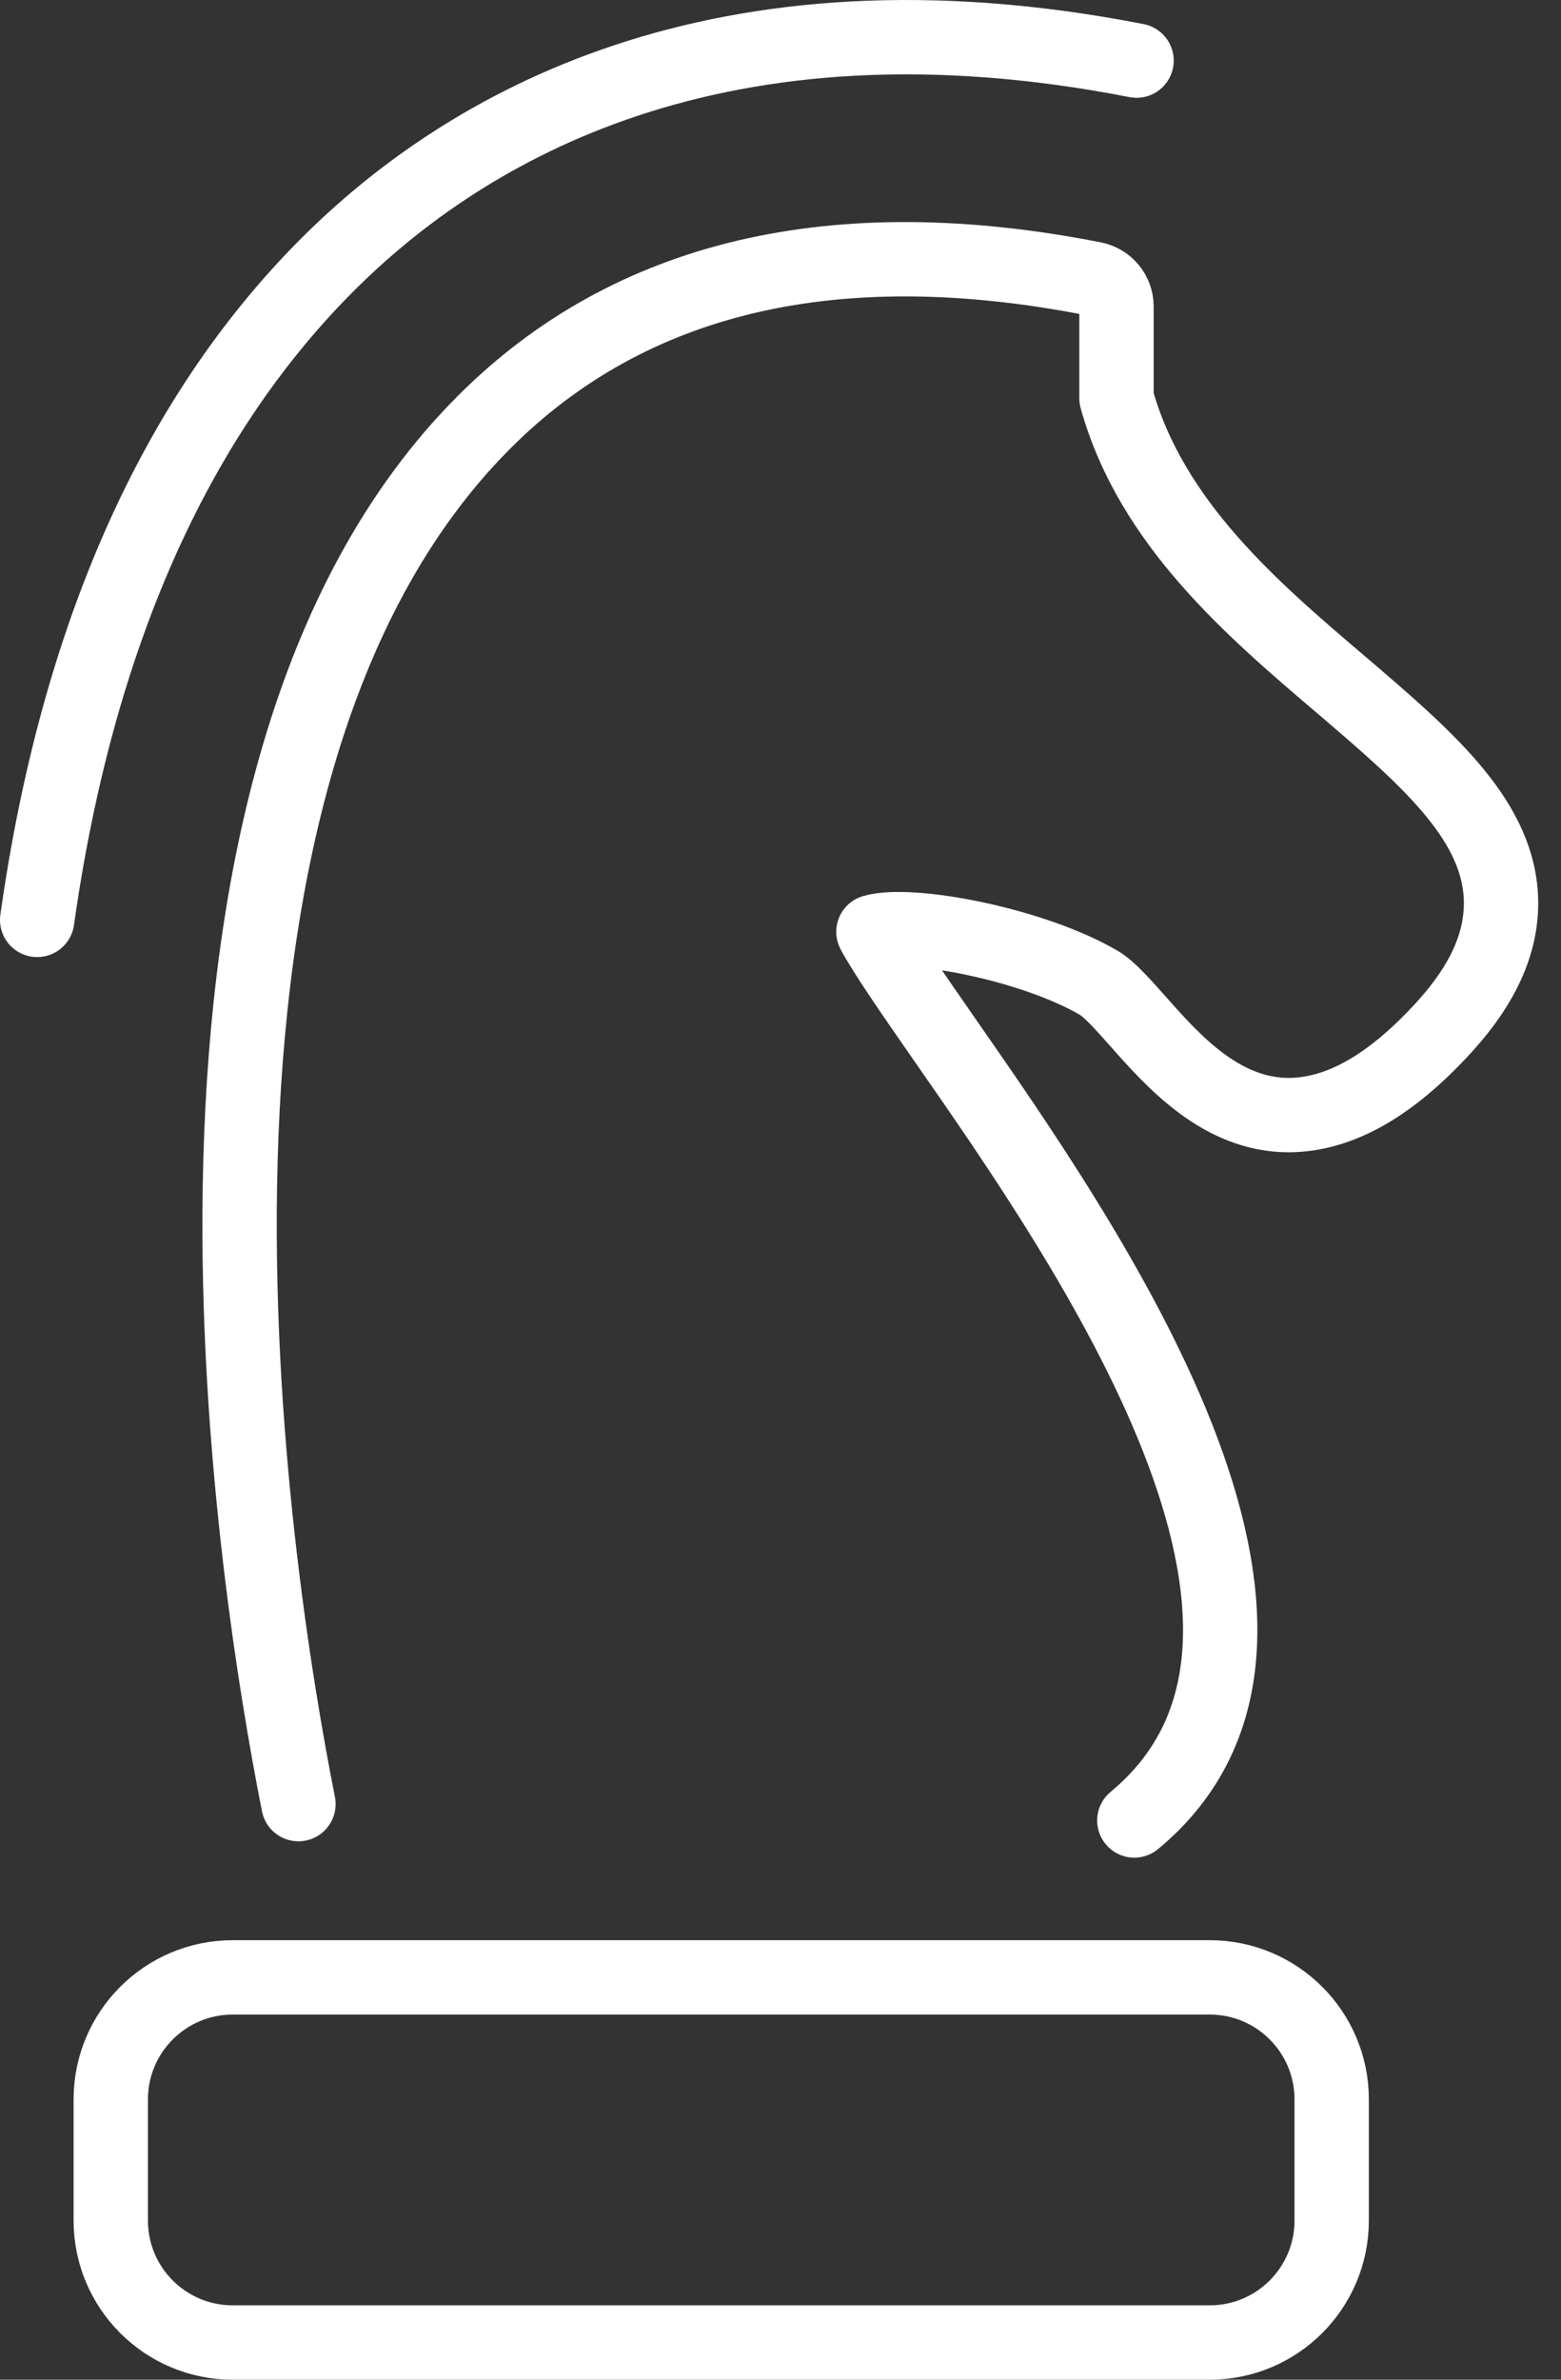
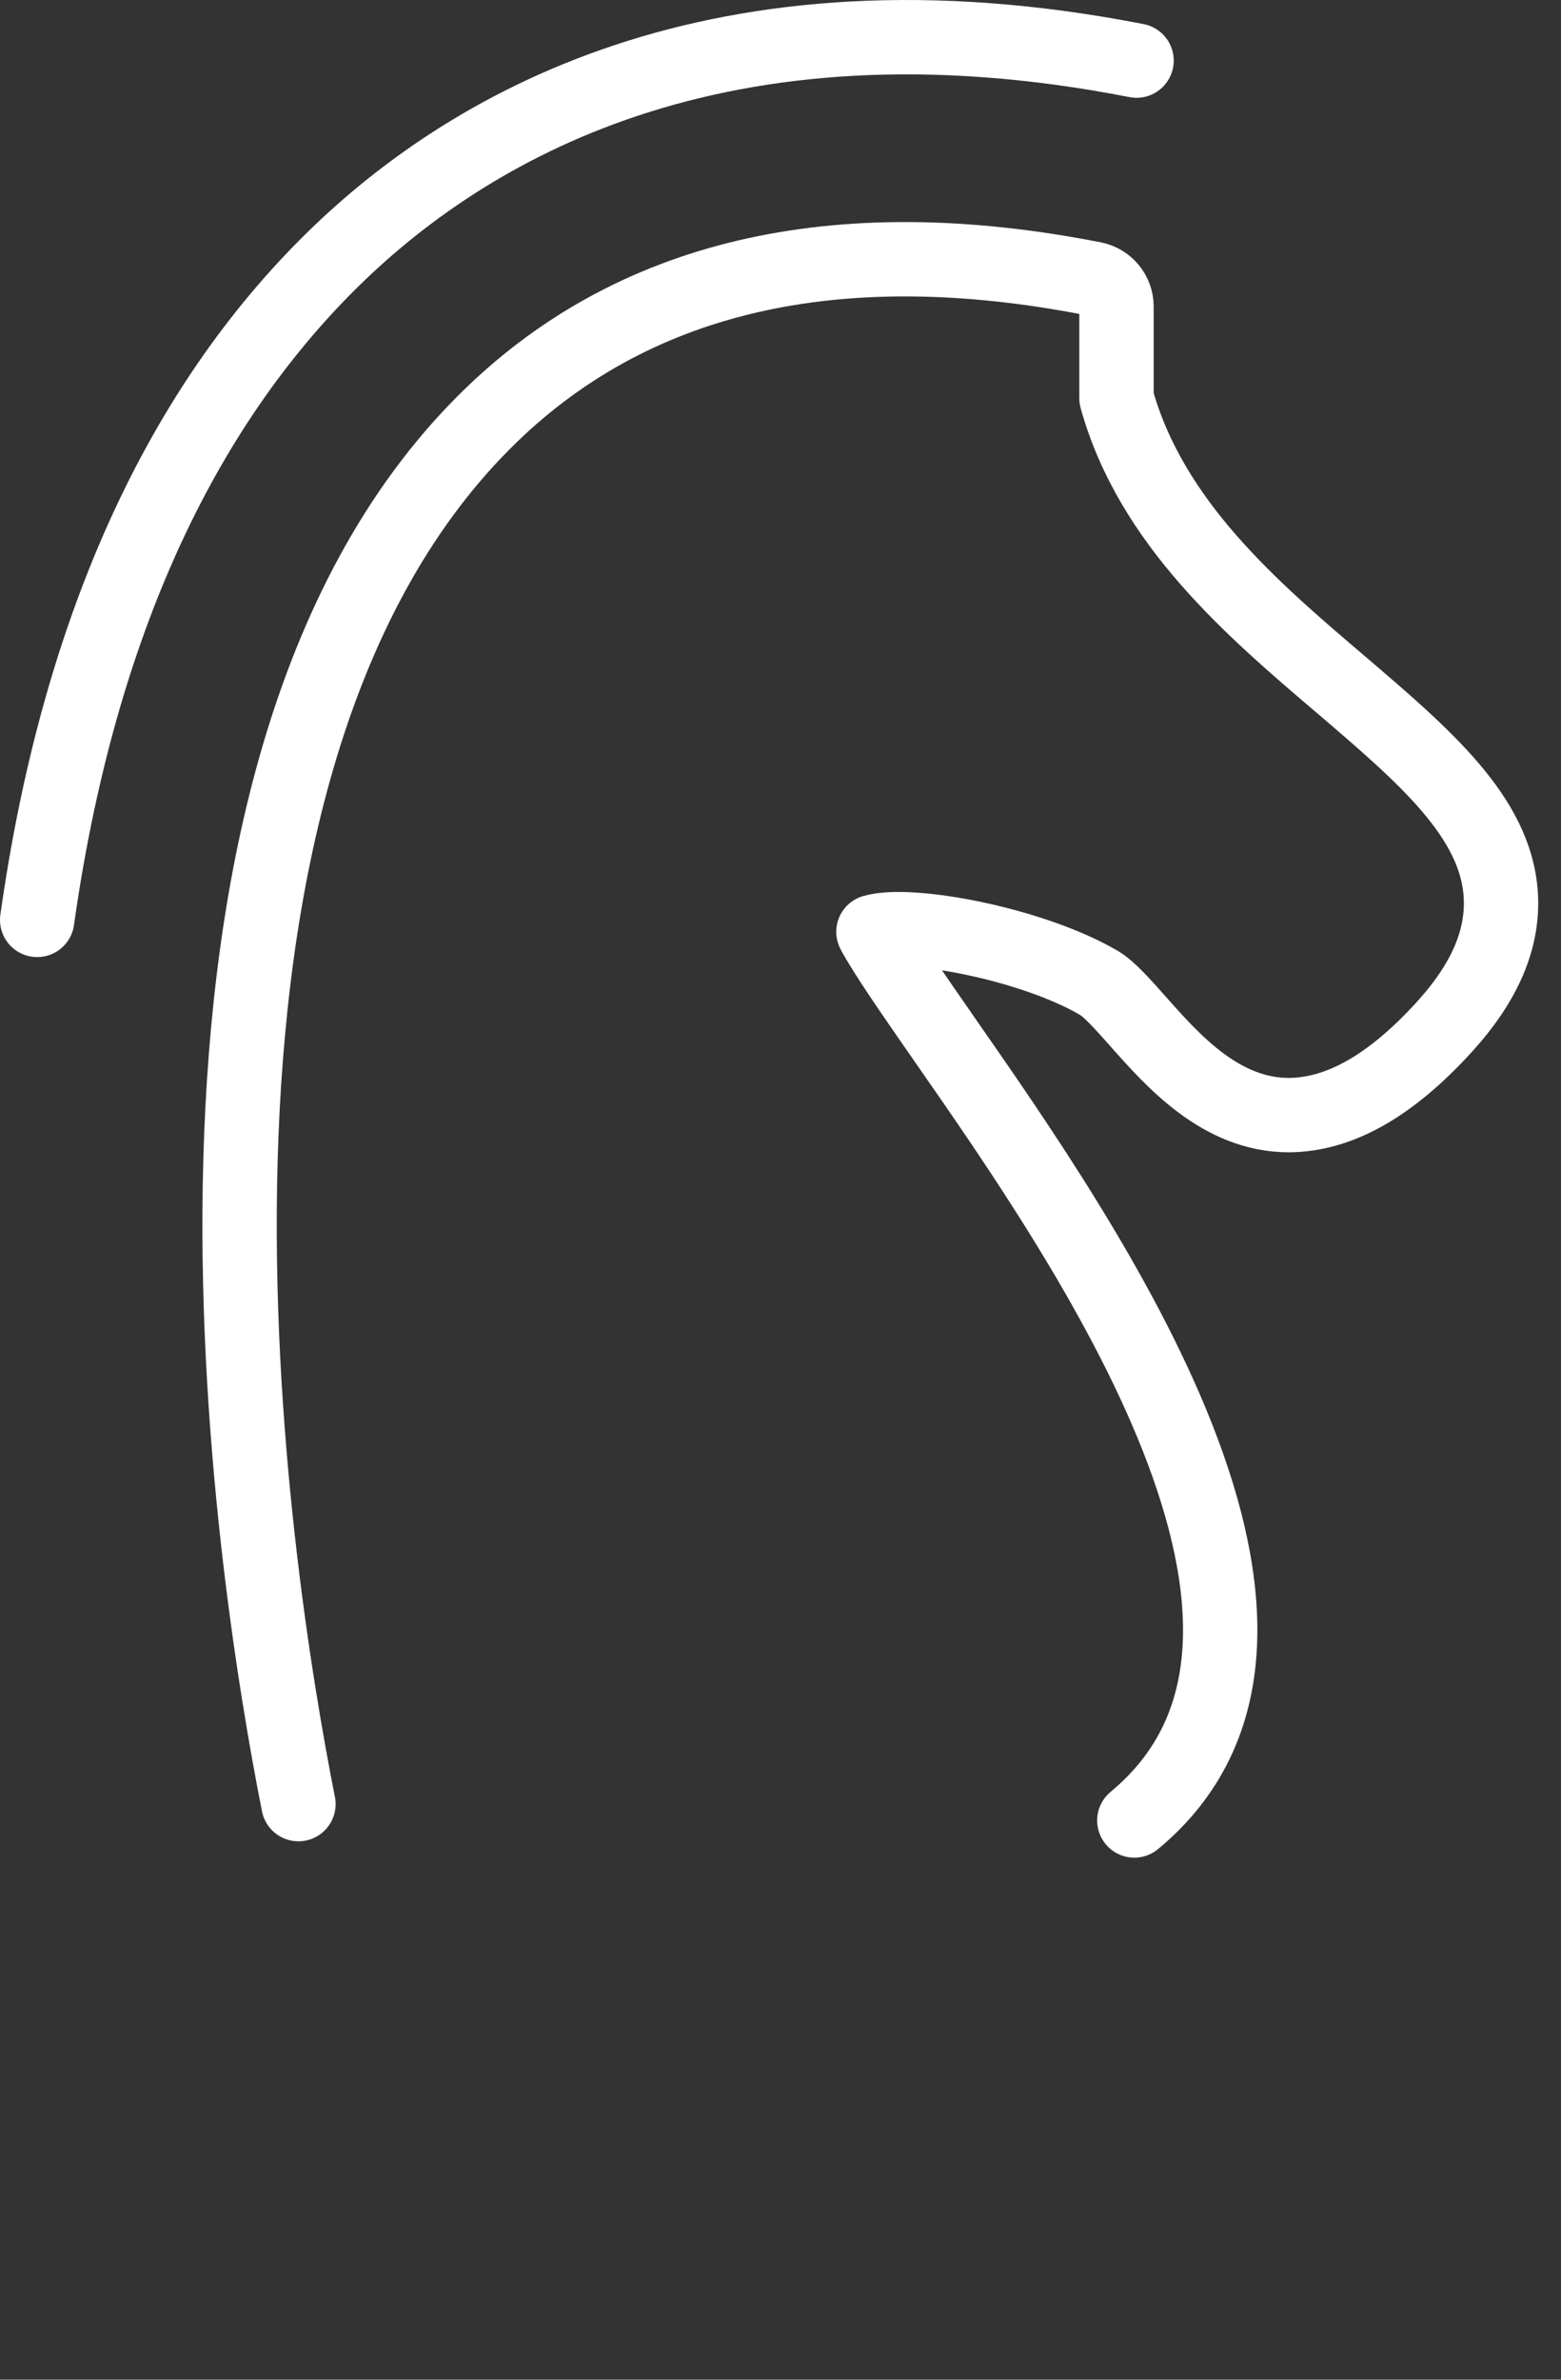
<svg xmlns="http://www.w3.org/2000/svg" width="42" height="64" viewBox="0 0 42 64" fill="none">
  <rect x="0" y="0" width="42" height="64" fill="#333333" stroke="none" />
  <g clip-path="url(#clip0_1_74)">
    <path d="M8.03 48.52C6.78 42.22 3.46 20.93 13.02 11.36C16.94 7.43 22.46 6.13 29.43 7.5C29.78 7.57 30.04 7.88 30.04 8.24V10.71C30.97 14.06 33.69 16.38 36.1 18.43C38.32 20.33 40.25 21.97 40.38 24.07C40.45 25.25 39.96 26.41 38.86 27.62C37.4 29.22 36.03 29.98 34.68 29.99C32.85 29.99 31.56 28.53 30.62 27.47C30.22 27.02 29.84 26.59 29.56 26.43C27.78 25.39 24.51 24.77 23.5 25.06C23.81 25.65 24.64 26.84 25.39 27.92C29.29 33.52 36.56 43.96 30.52 48.96" stroke="white" stroke-width="2" stroke-linecap="round" stroke-linejoin="round" />
    <path d="M1 24.74C2.07 17.17 4.69 11.25 8.79 7.14C12.51 3.41 19.31 -0.57 30.58 1.63" stroke="white" stroke-width="2" stroke-linecap="round" stroke-linejoin="round" />
-     <path d="M32.54 63H6.26C4.45 63 2.98 61.53 2.98 59.72V56.46C2.98 54.65 4.45 53.18 6.26 53.18H32.55C34.36 53.18 35.83 54.65 35.83 56.46V59.72C35.83 61.53 34.36 63 32.55 63H32.54Z" stroke="white" stroke-width="2" stroke-linecap="round" stroke-linejoin="round" />
  </g>
  <defs>
    <clipPath id="clip0_1_74">
      <rect width="41.39" height="64" fill="white" />
    </clipPath>
  </defs>
</svg>